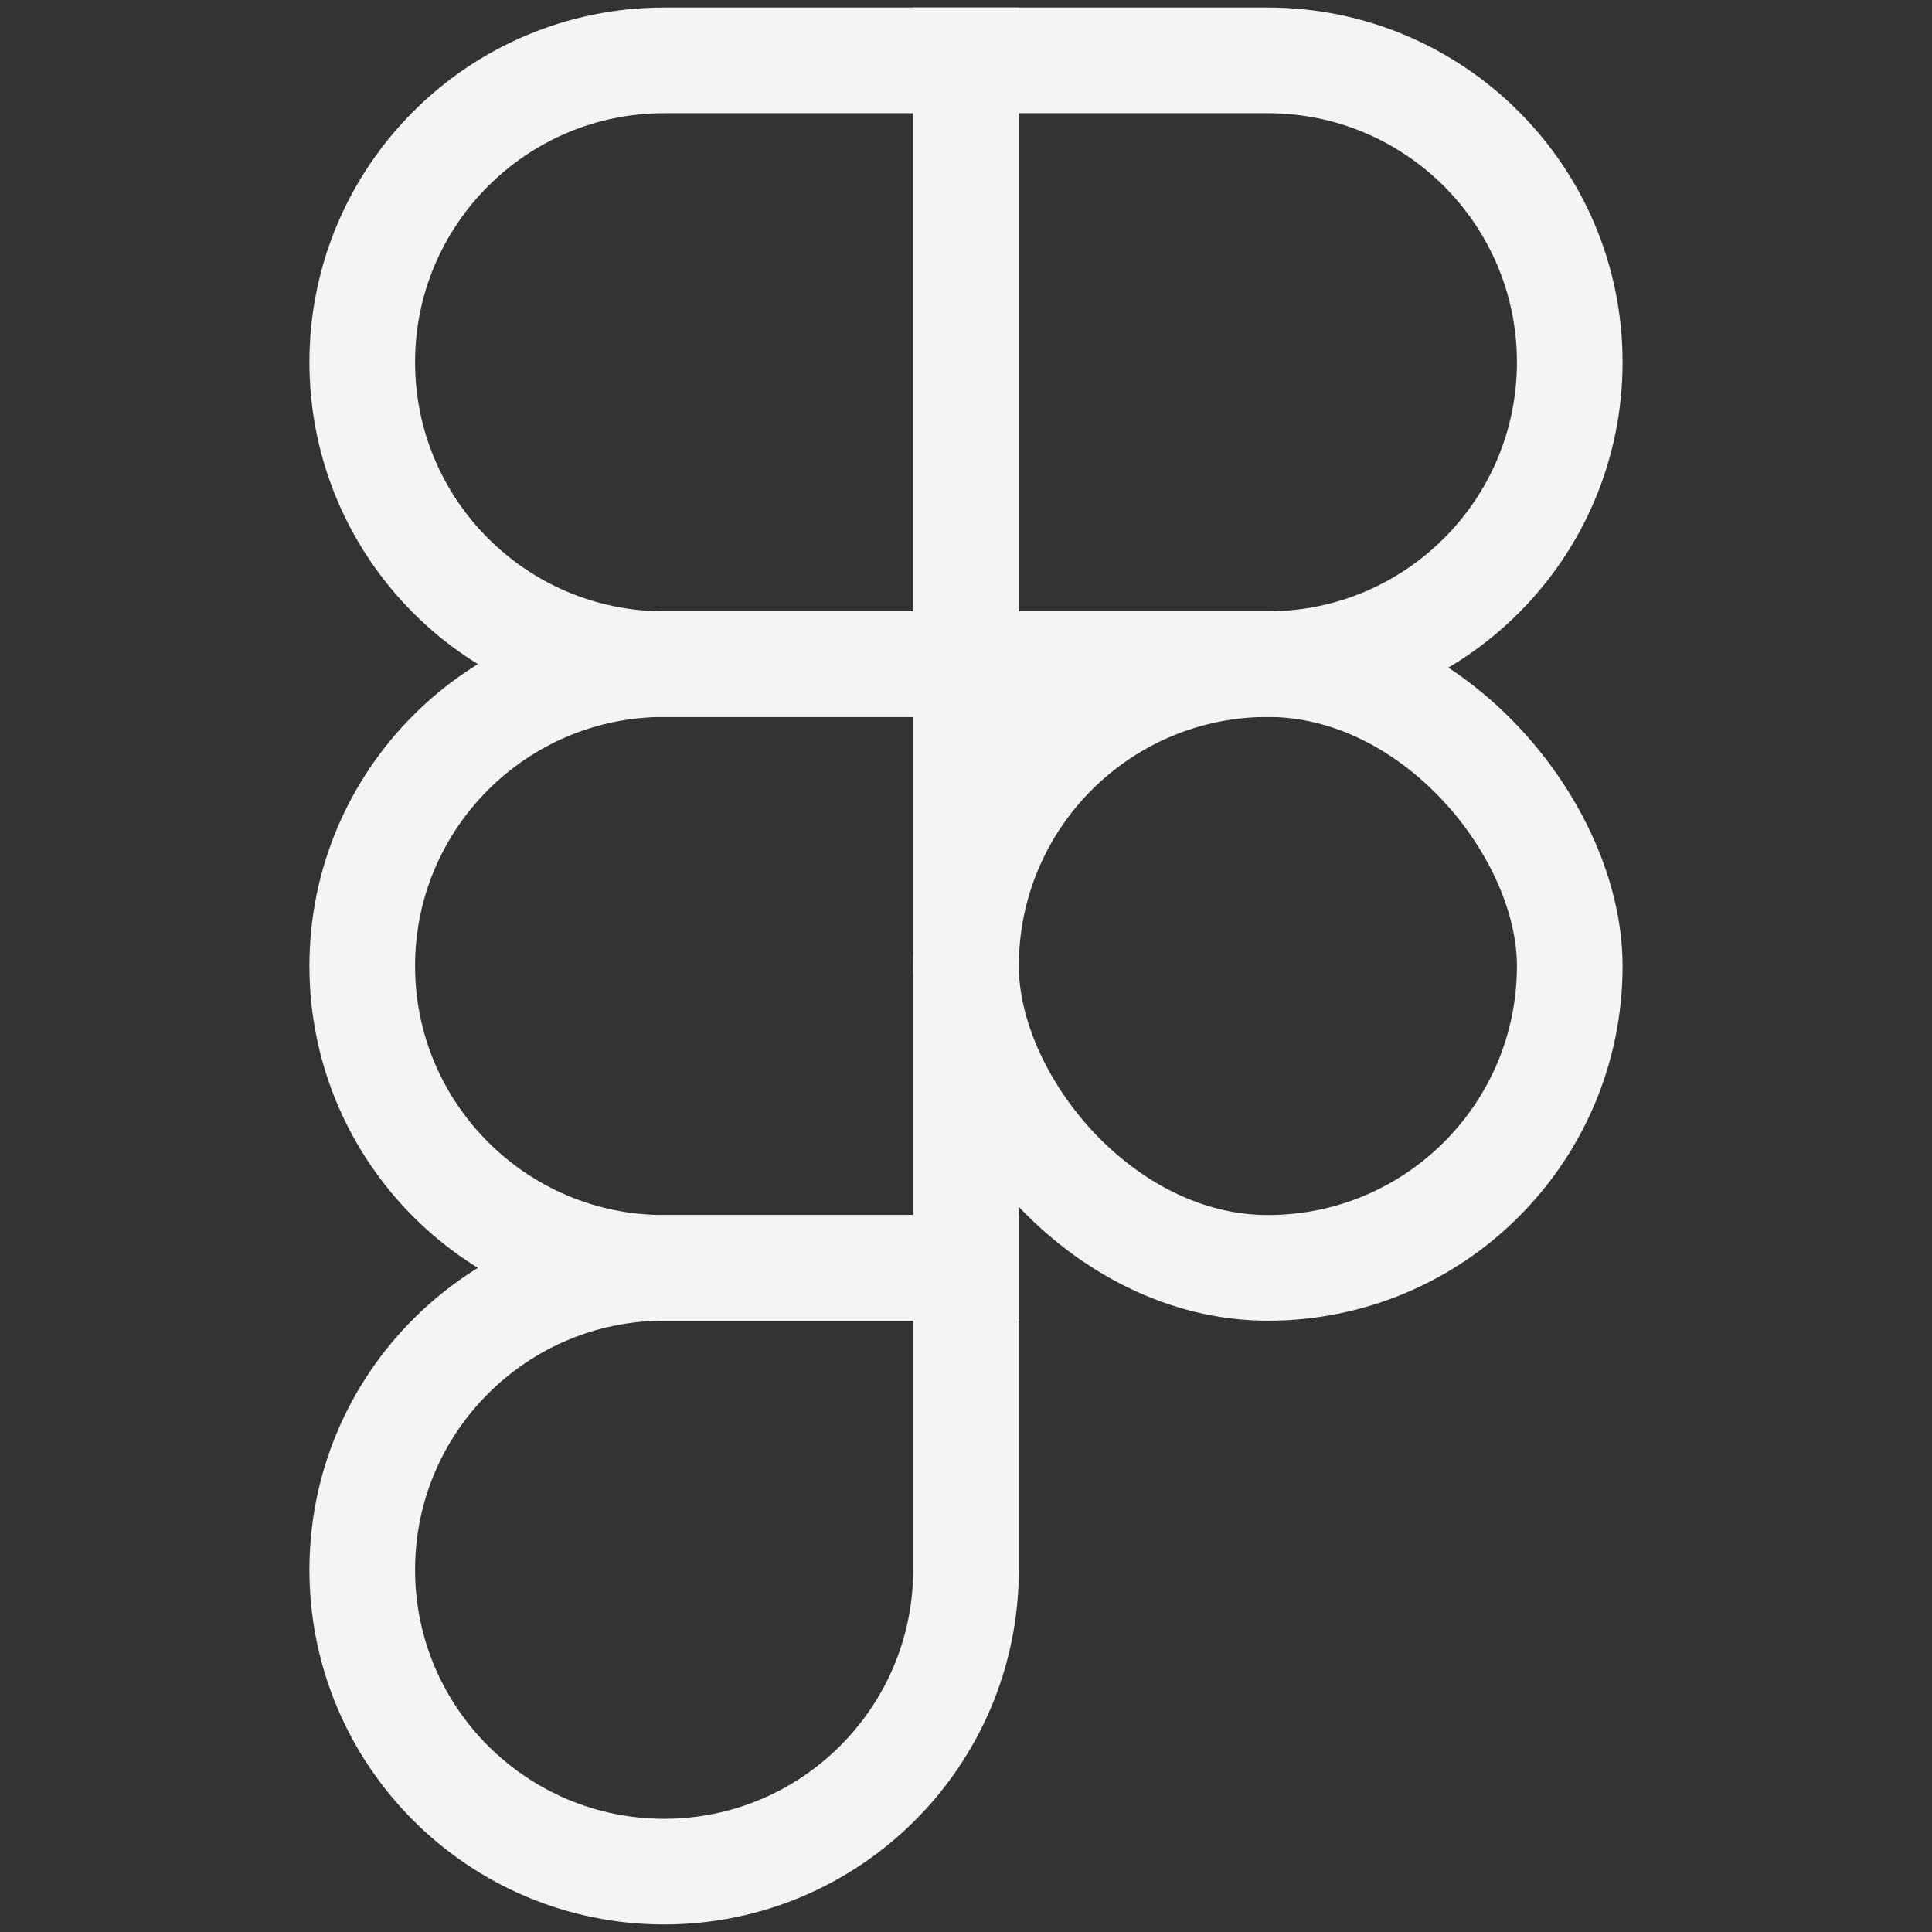
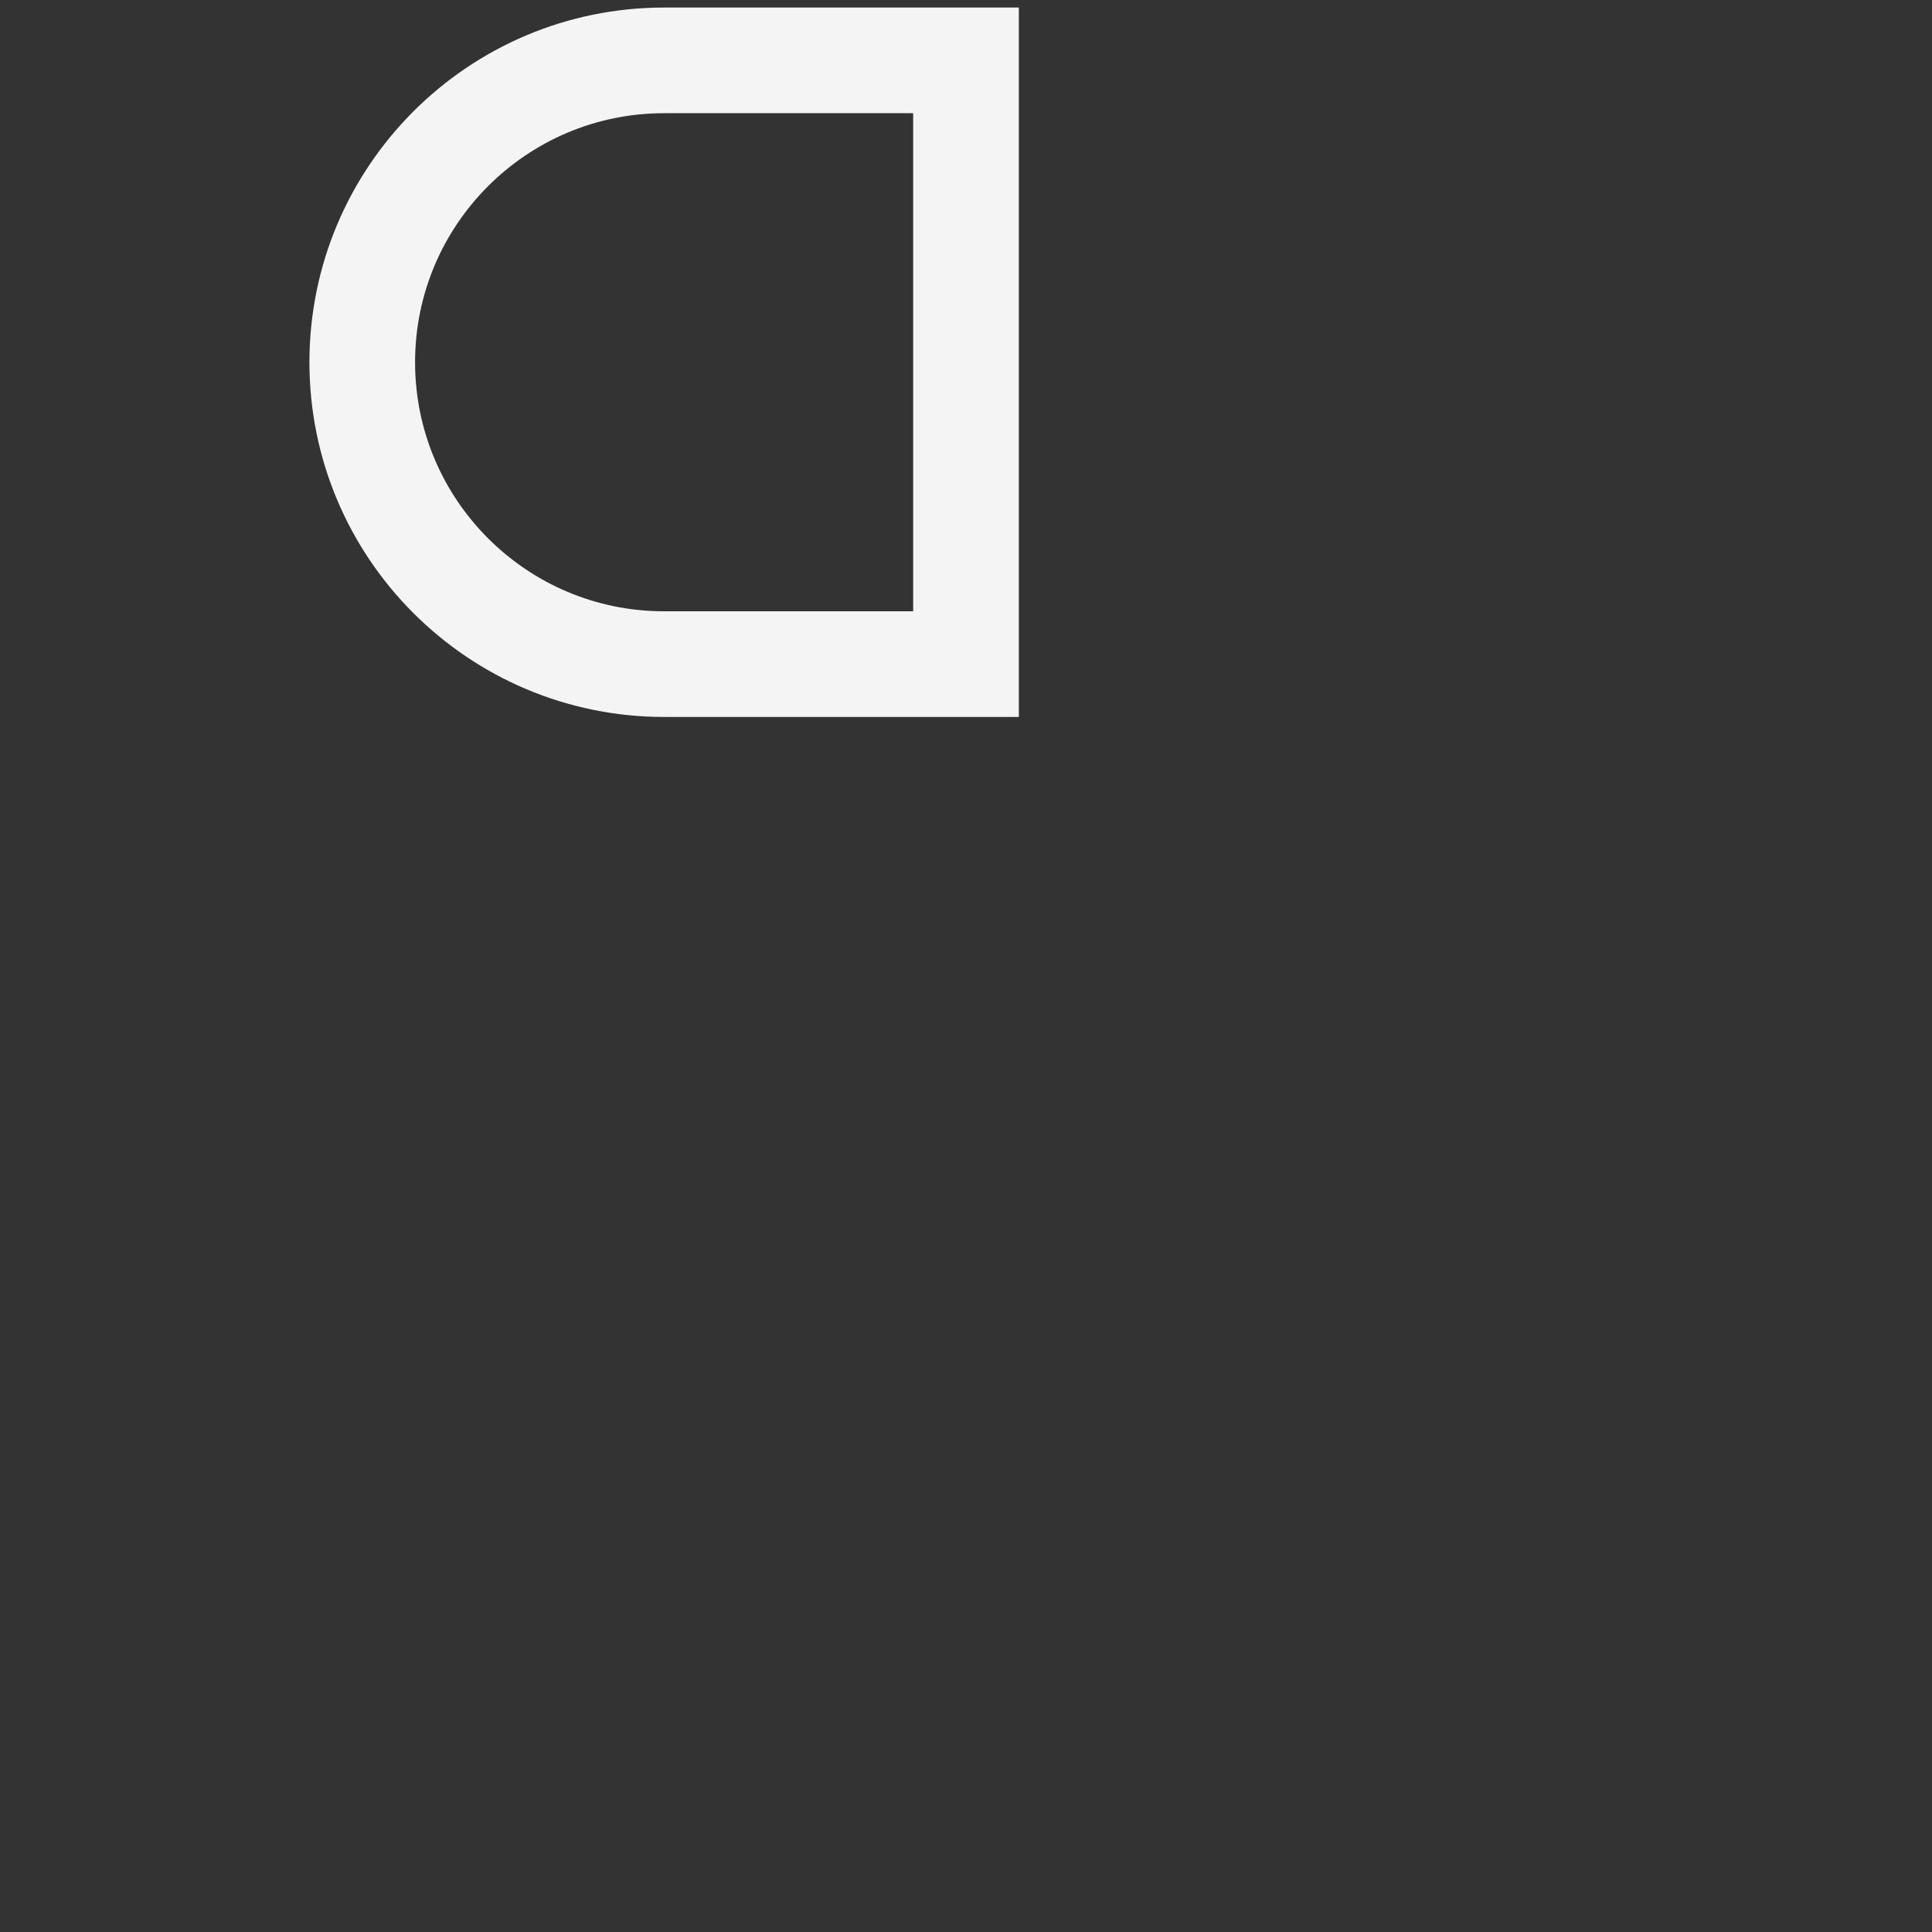
<svg xmlns="http://www.w3.org/2000/svg" id="Layer_1" data-name="Layer 1" viewBox="0 0 64 64">
  <rect x="0" y="0" width="64" height="64" fill="#333333" stroke="none" />
  <defs>
    <style>
      .cls-1 {
        fill: none;
        stroke: #f4f4f4;
        stroke-miterlimit: 10;
        stroke-width: 3.5px;
      }
    </style>
  </defs>
-   <path class="cls-1" d="M22,42h10v10c0,5.52-4.48,10-10,10h0c-5.52,0-10-4.48-10-10h0c0-5.52,4.48-10,10-10Z" />
-   <path class="cls-1" d="M22,22h10v20h-10c-5.52,0-10-4.48-10-10h0c0-5.52,4.48-10,10-10Z" />
-   <rect class="cls-1" x="32" y="22" width="20" height="20" rx="10" ry="10" />
  <path class="cls-1" d="M22,2h10v20h-10c-5.52,0-10-4.48-10-10h0c0-5.52,4.48-10,10-10Z" />
-   <path class="cls-1" d="M32,2h10c5.52,0,10,4.48,10,10h0c0,5.52-4.48,10-10,10h-10V2h0Z" />
</svg>